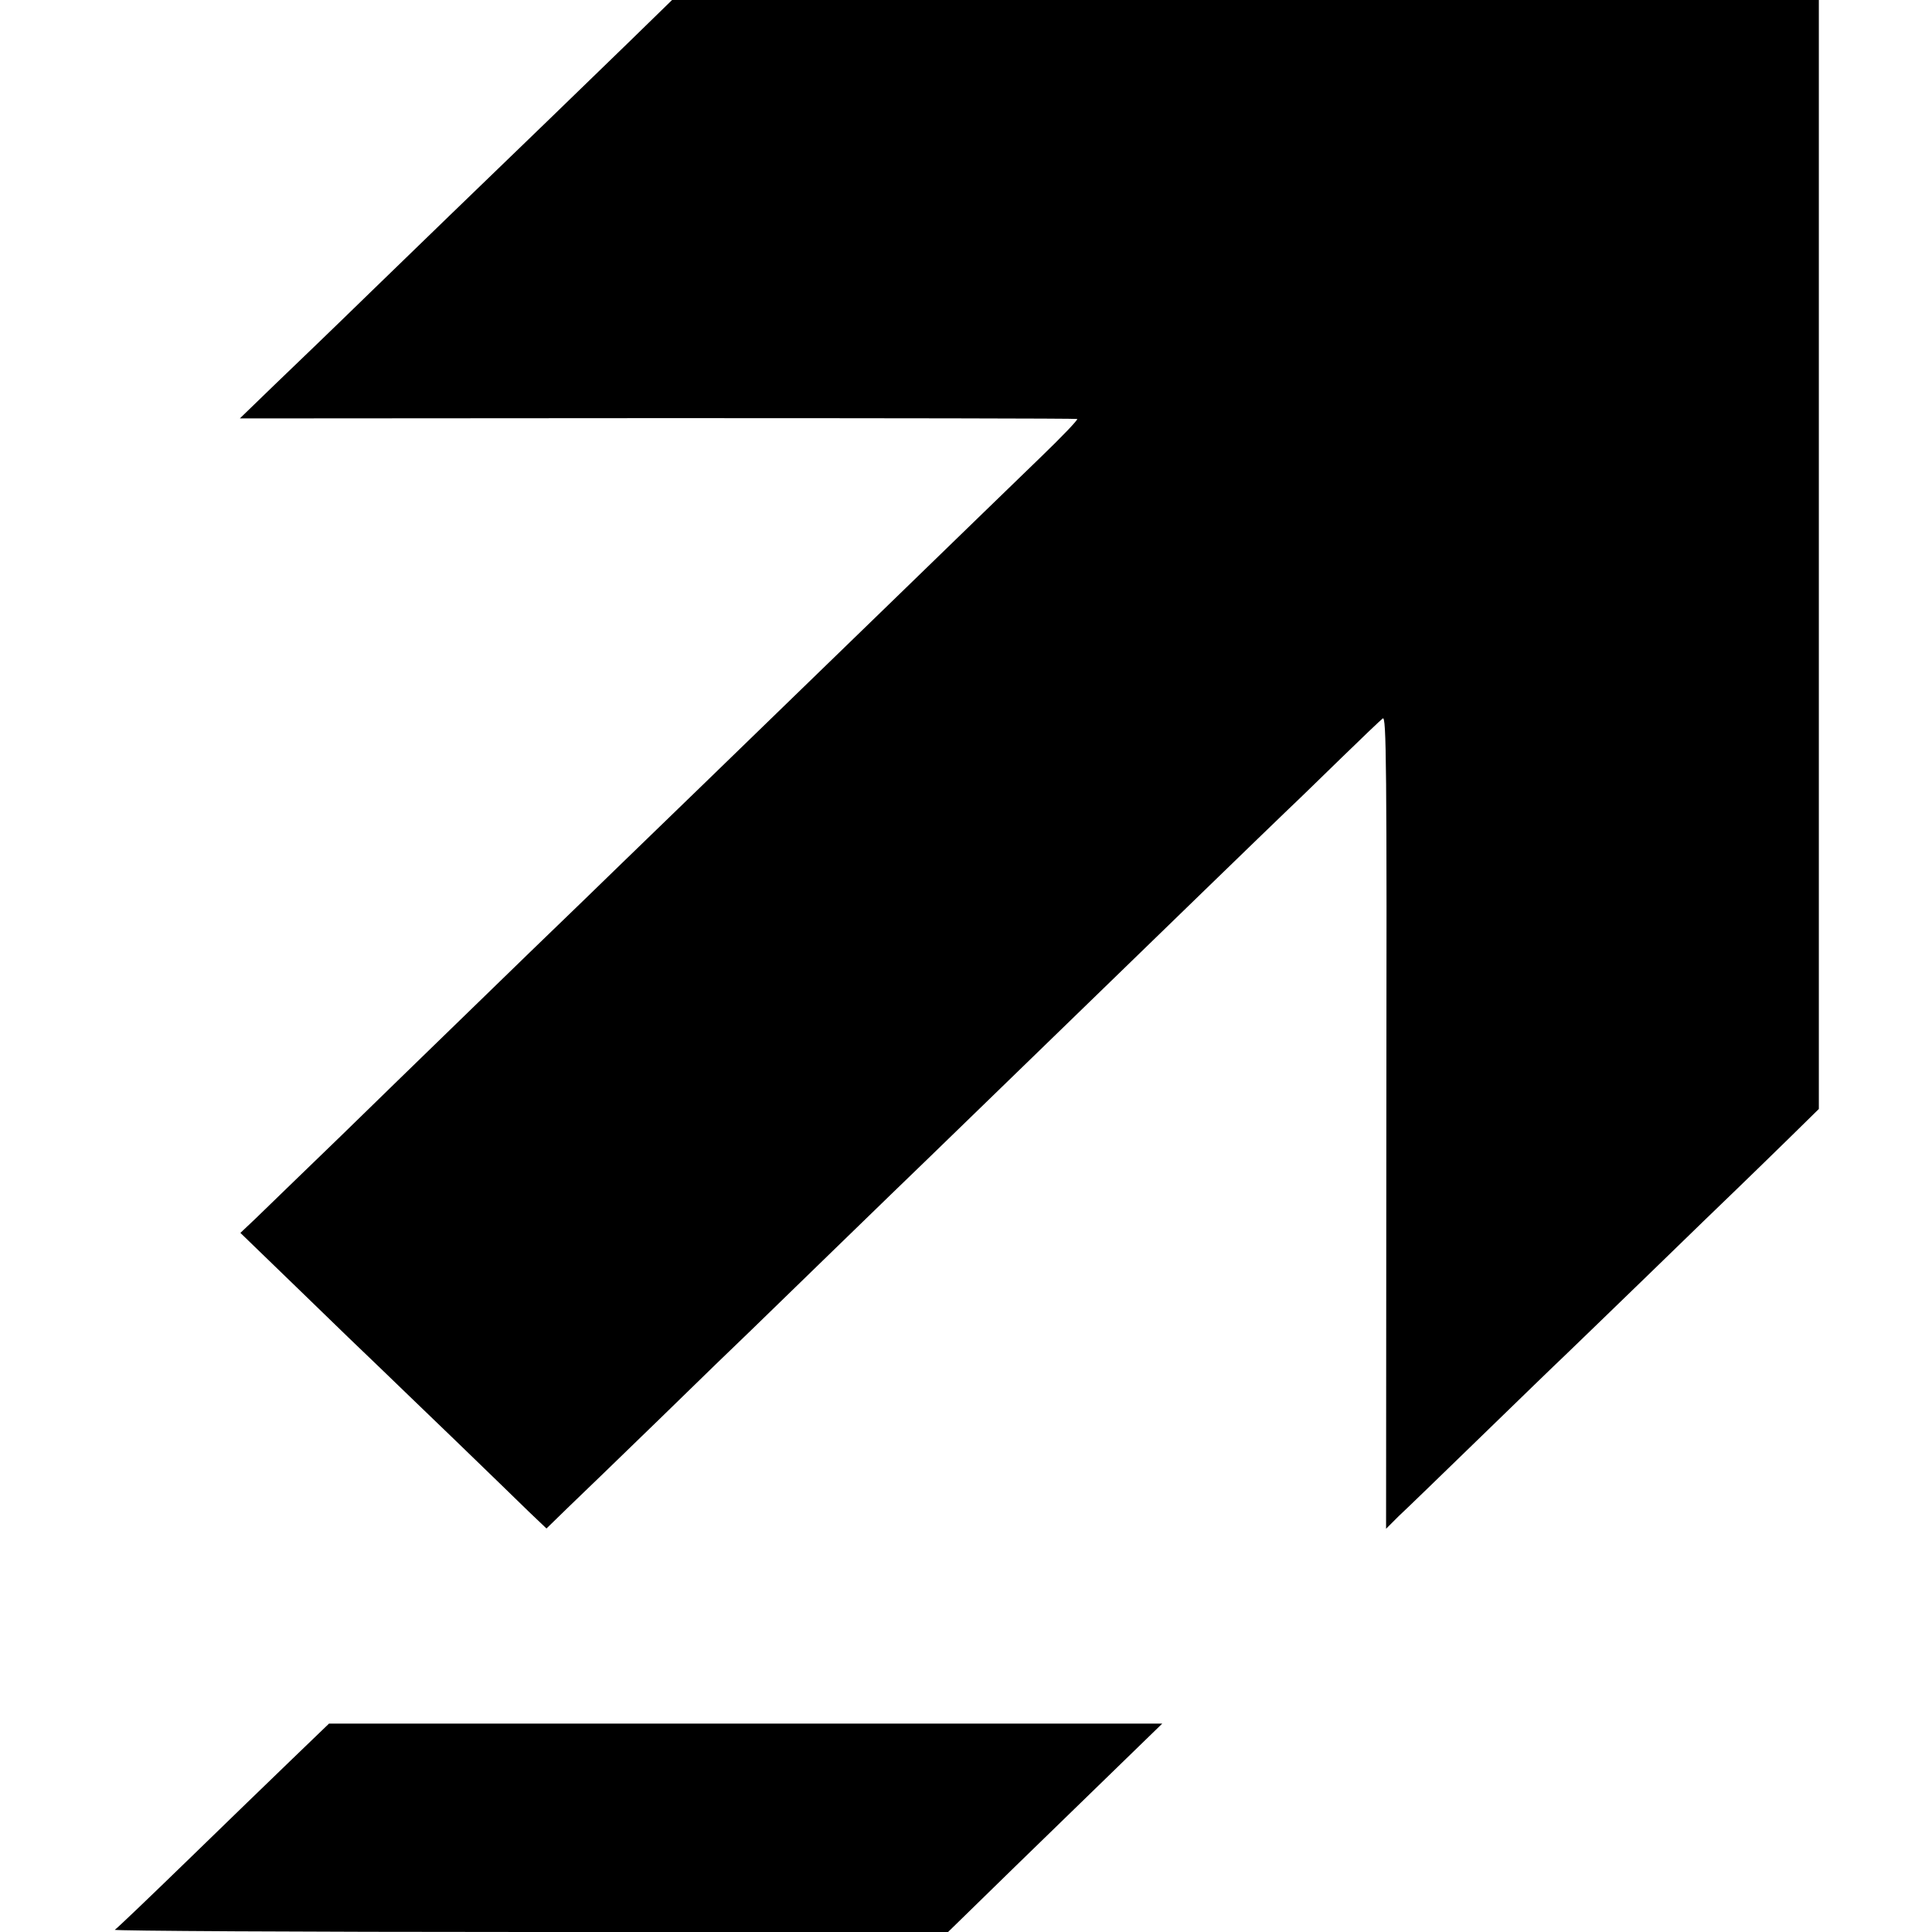
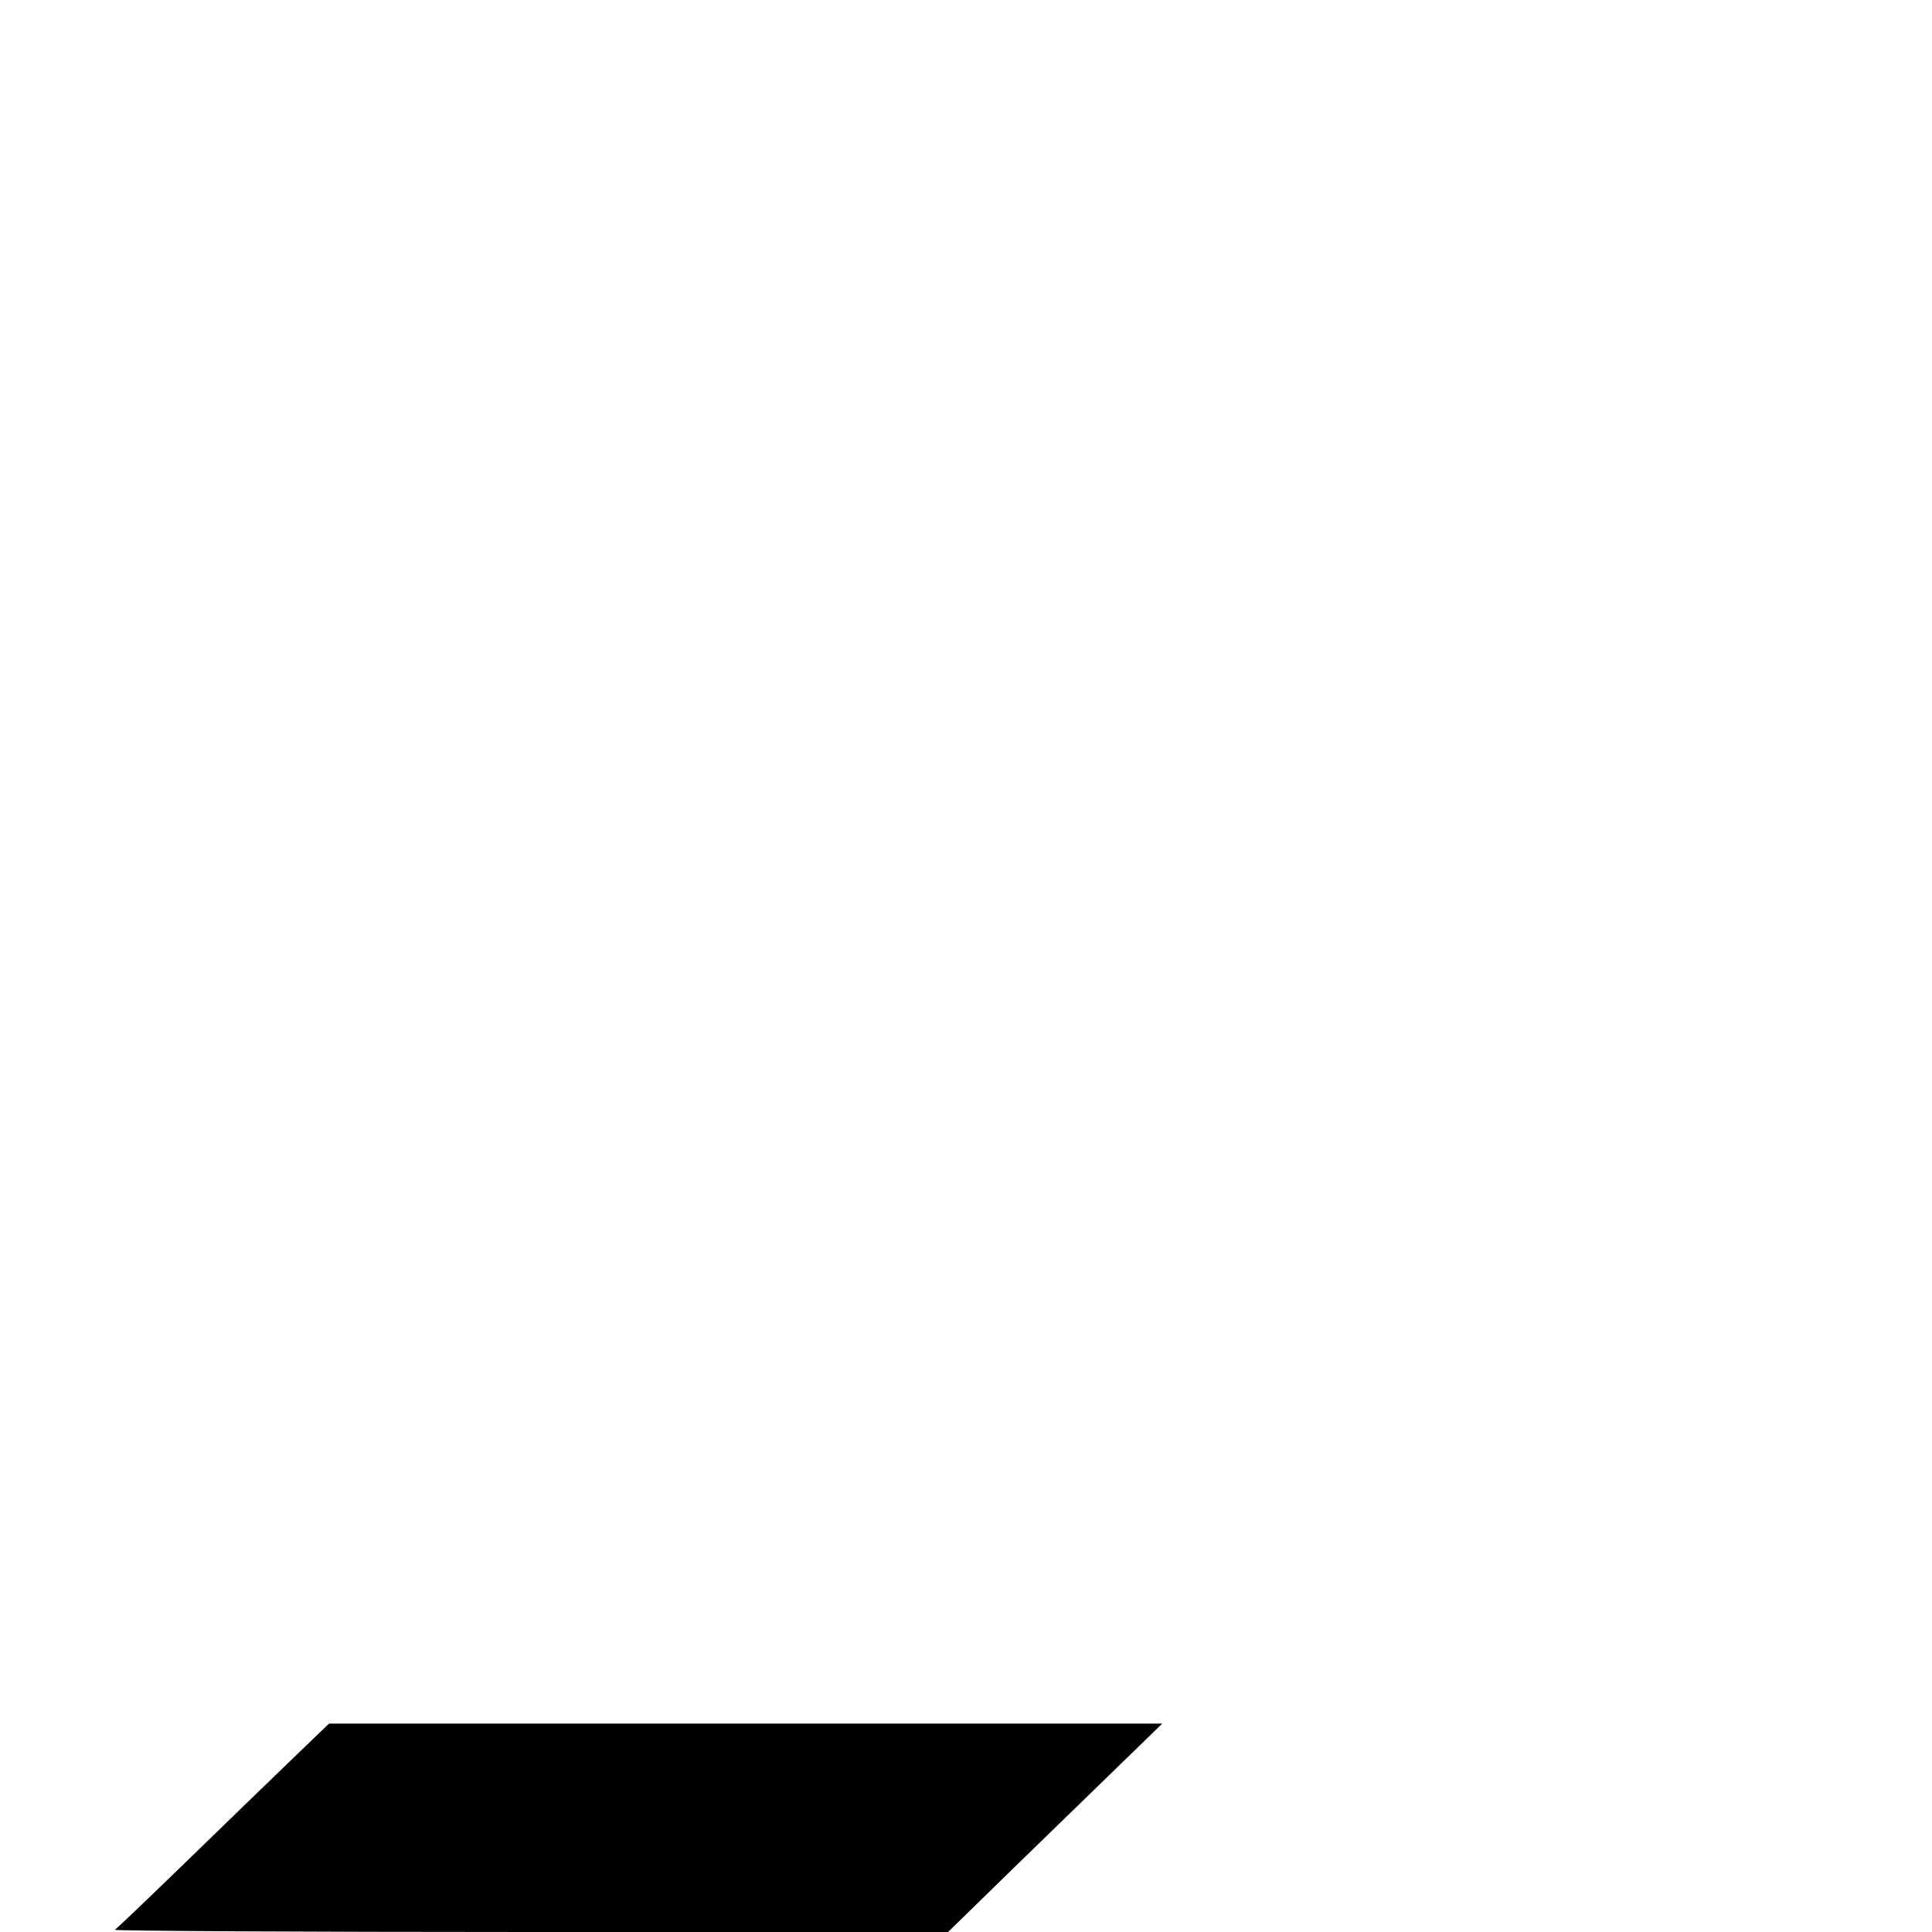
<svg xmlns="http://www.w3.org/2000/svg" version="1.0" width="700pt" height="700pt" viewBox="0 0 700 700" preserveAspectRatio="xMidYMid meet">
  <g transform="translate(0,700) scale(0.1,-0.1)" fill="#000000" stroke="none">
-     <path d="M2275 6844 c-139 -135 -430 -417 -644 -623 -36 -35 -166 -161 -289 -280 -122 -119 -279 -270 -348 -336 l-125 -121 1513 1 c832 0 1516 -1 1521 -3 4 -2 -56 -65 -134 -140 -78 -75 -178 -173 -224 -217 -80 -78 -531 -515 -665 -645 -37 -36 -188 -182 -335 -325 -148 -143 -289 -280 -315 -305 -25 -25 -165 -160 -311 -301 -145 -141 -301 -292 -345 -335 -45 -44 -197 -191 -337 -328 -141 -136 -281 -272 -311 -301 l-55 -52 217 -210 c119 -116 249 -241 289 -279 39 -38 163 -157 275 -265 112 -108 231 -224 265 -257 l63 -60 77 75 c43 41 193 186 333 322 140 137 289 281 330 320 41 40 183 178 315 306 132 128 276 268 320 310 175 170 602 584 670 650 106 103 578 561 644 624 31 29 117 113 191 185 74 72 142 137 150 143 13 10 15 -154 13 -1462 l-1 -1474 46 46 c26 24 160 154 297 287 138 134 275 267 307 297 31 30 168 162 304 294 136 132 279 271 318 308 39 38 122 118 184 179 l112 110 0 2009 0 2009 -2077 0 -2078 0 -160 -156z" />
    <path d="M1058 626 c-73 -70 -245 -237 -382 -370 -136 -132 -253 -244 -260 -248 -6 -4 671 -8 1504 -8 l1515 0 249 243 c137 133 312 303 388 377 l139 135 -1510 0 -1509 0 -134 -129z" />
  </g>
</svg>